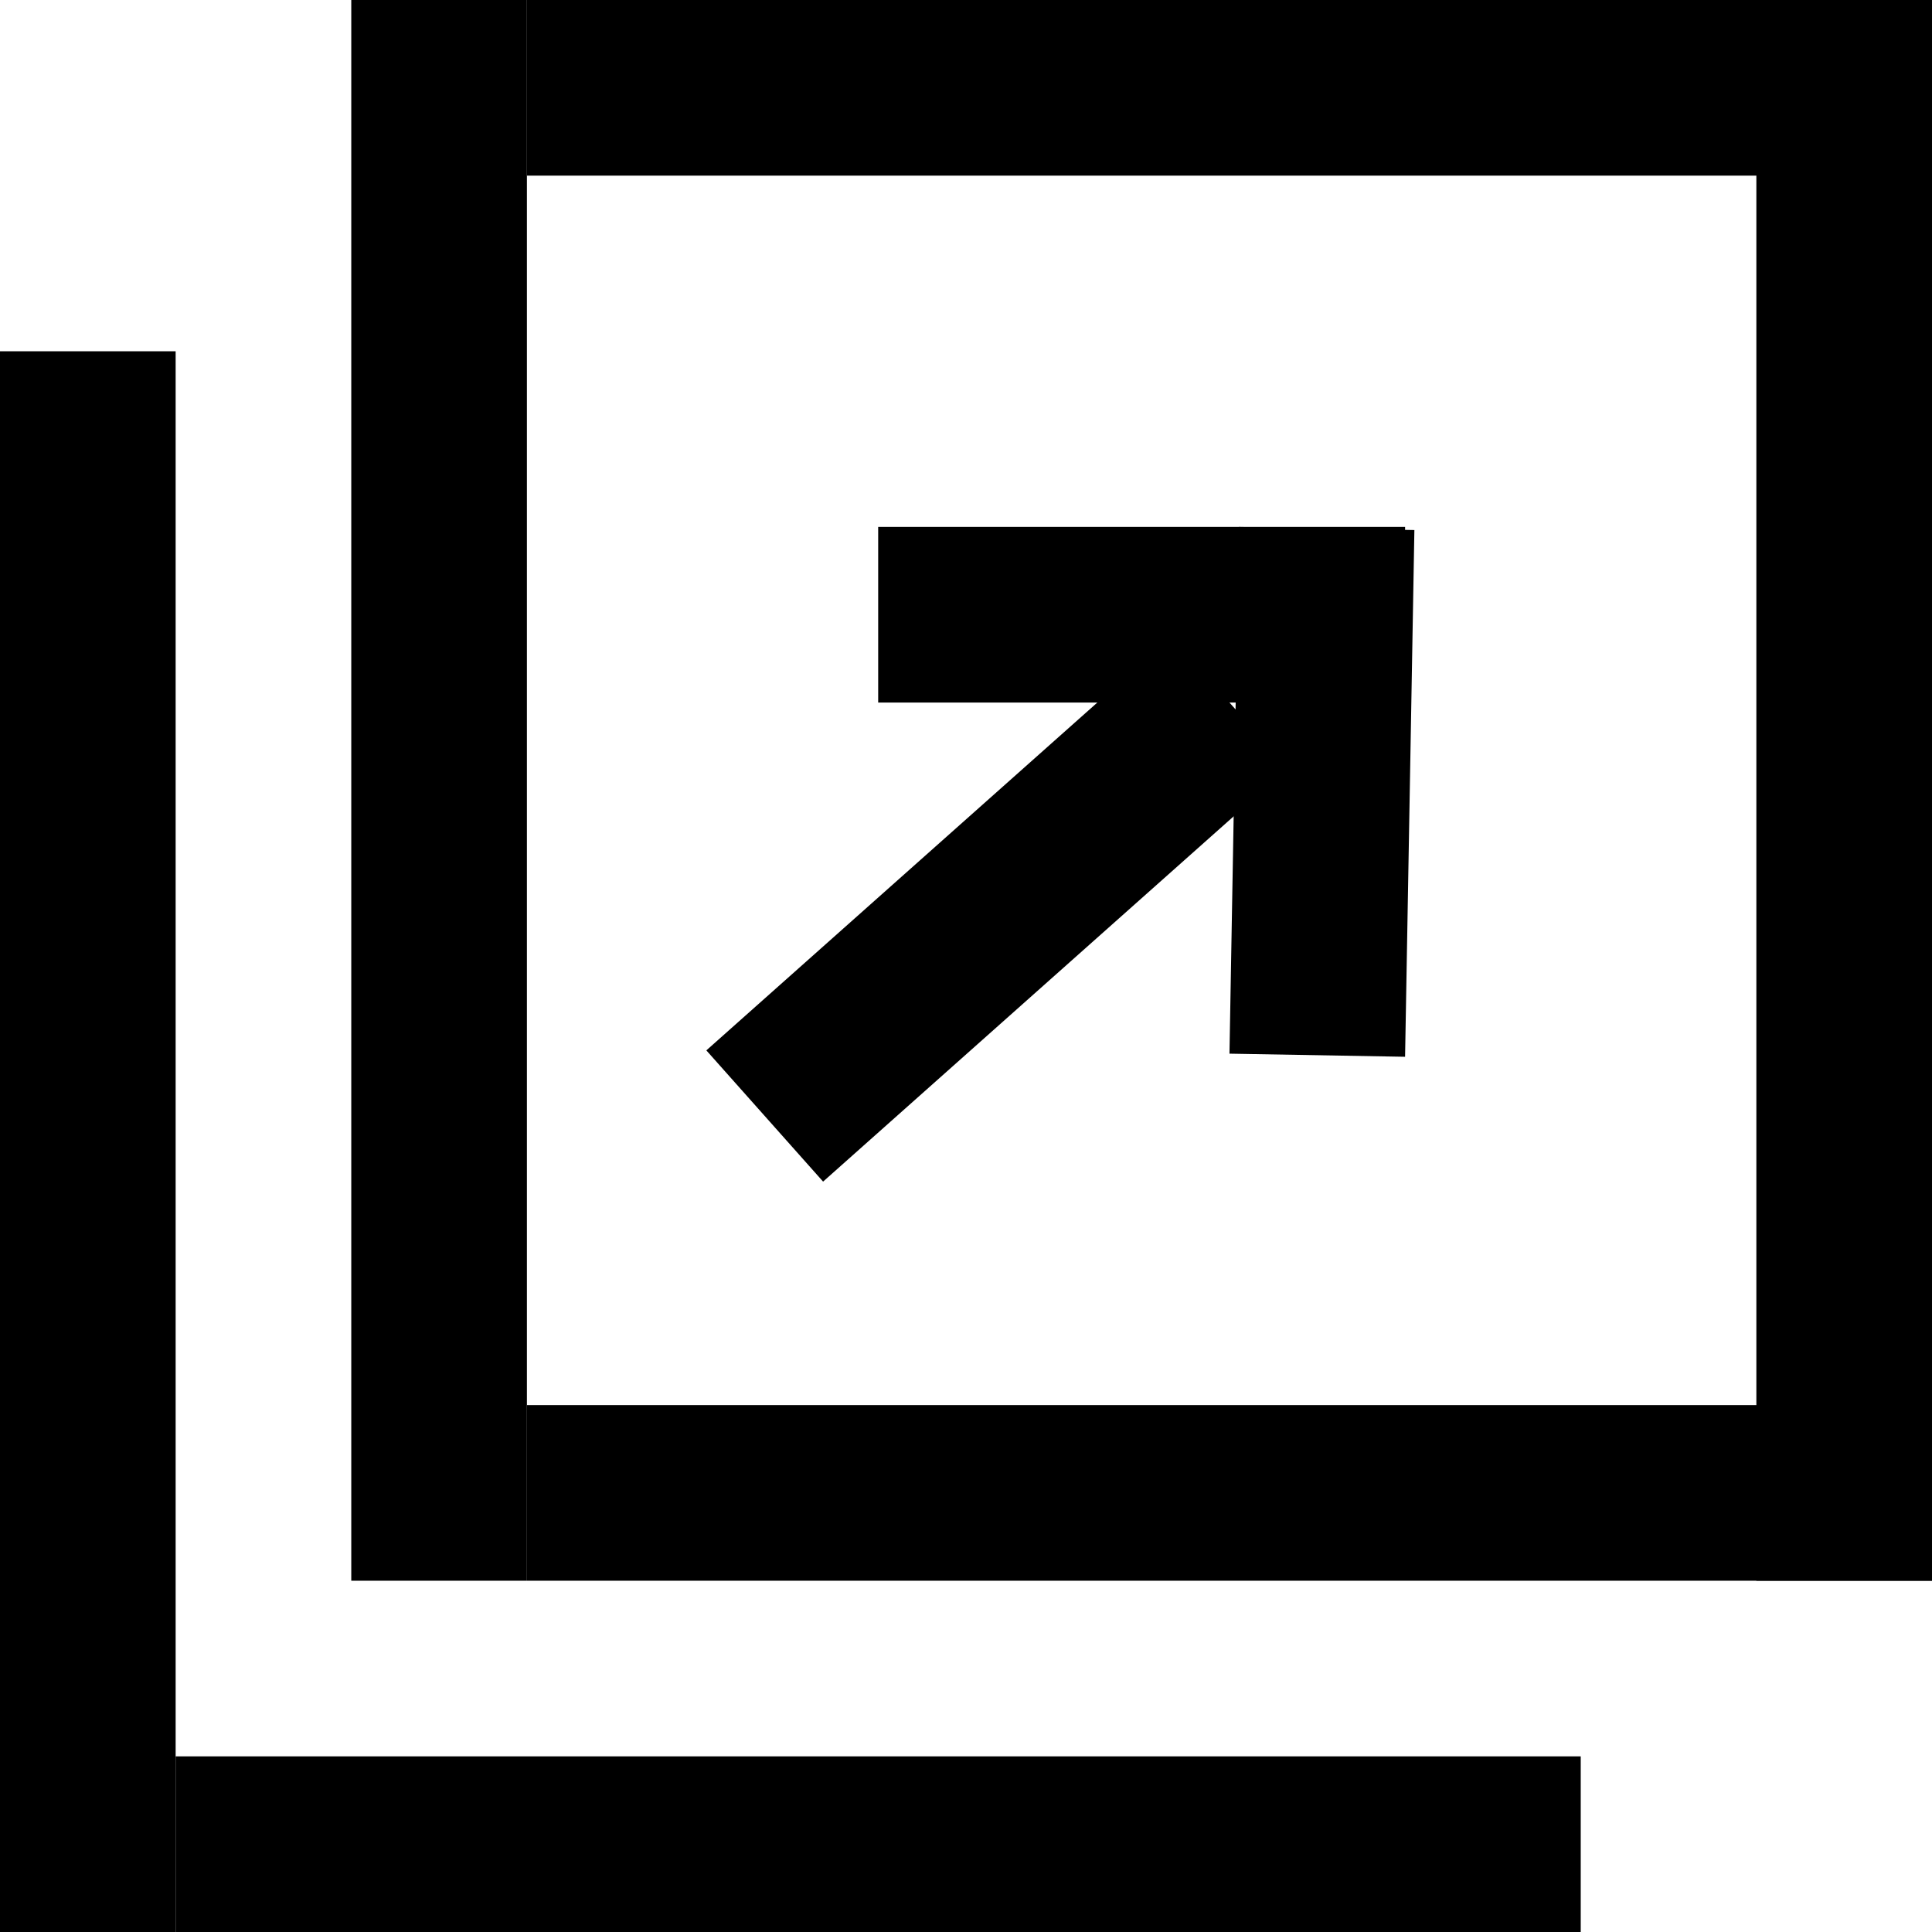
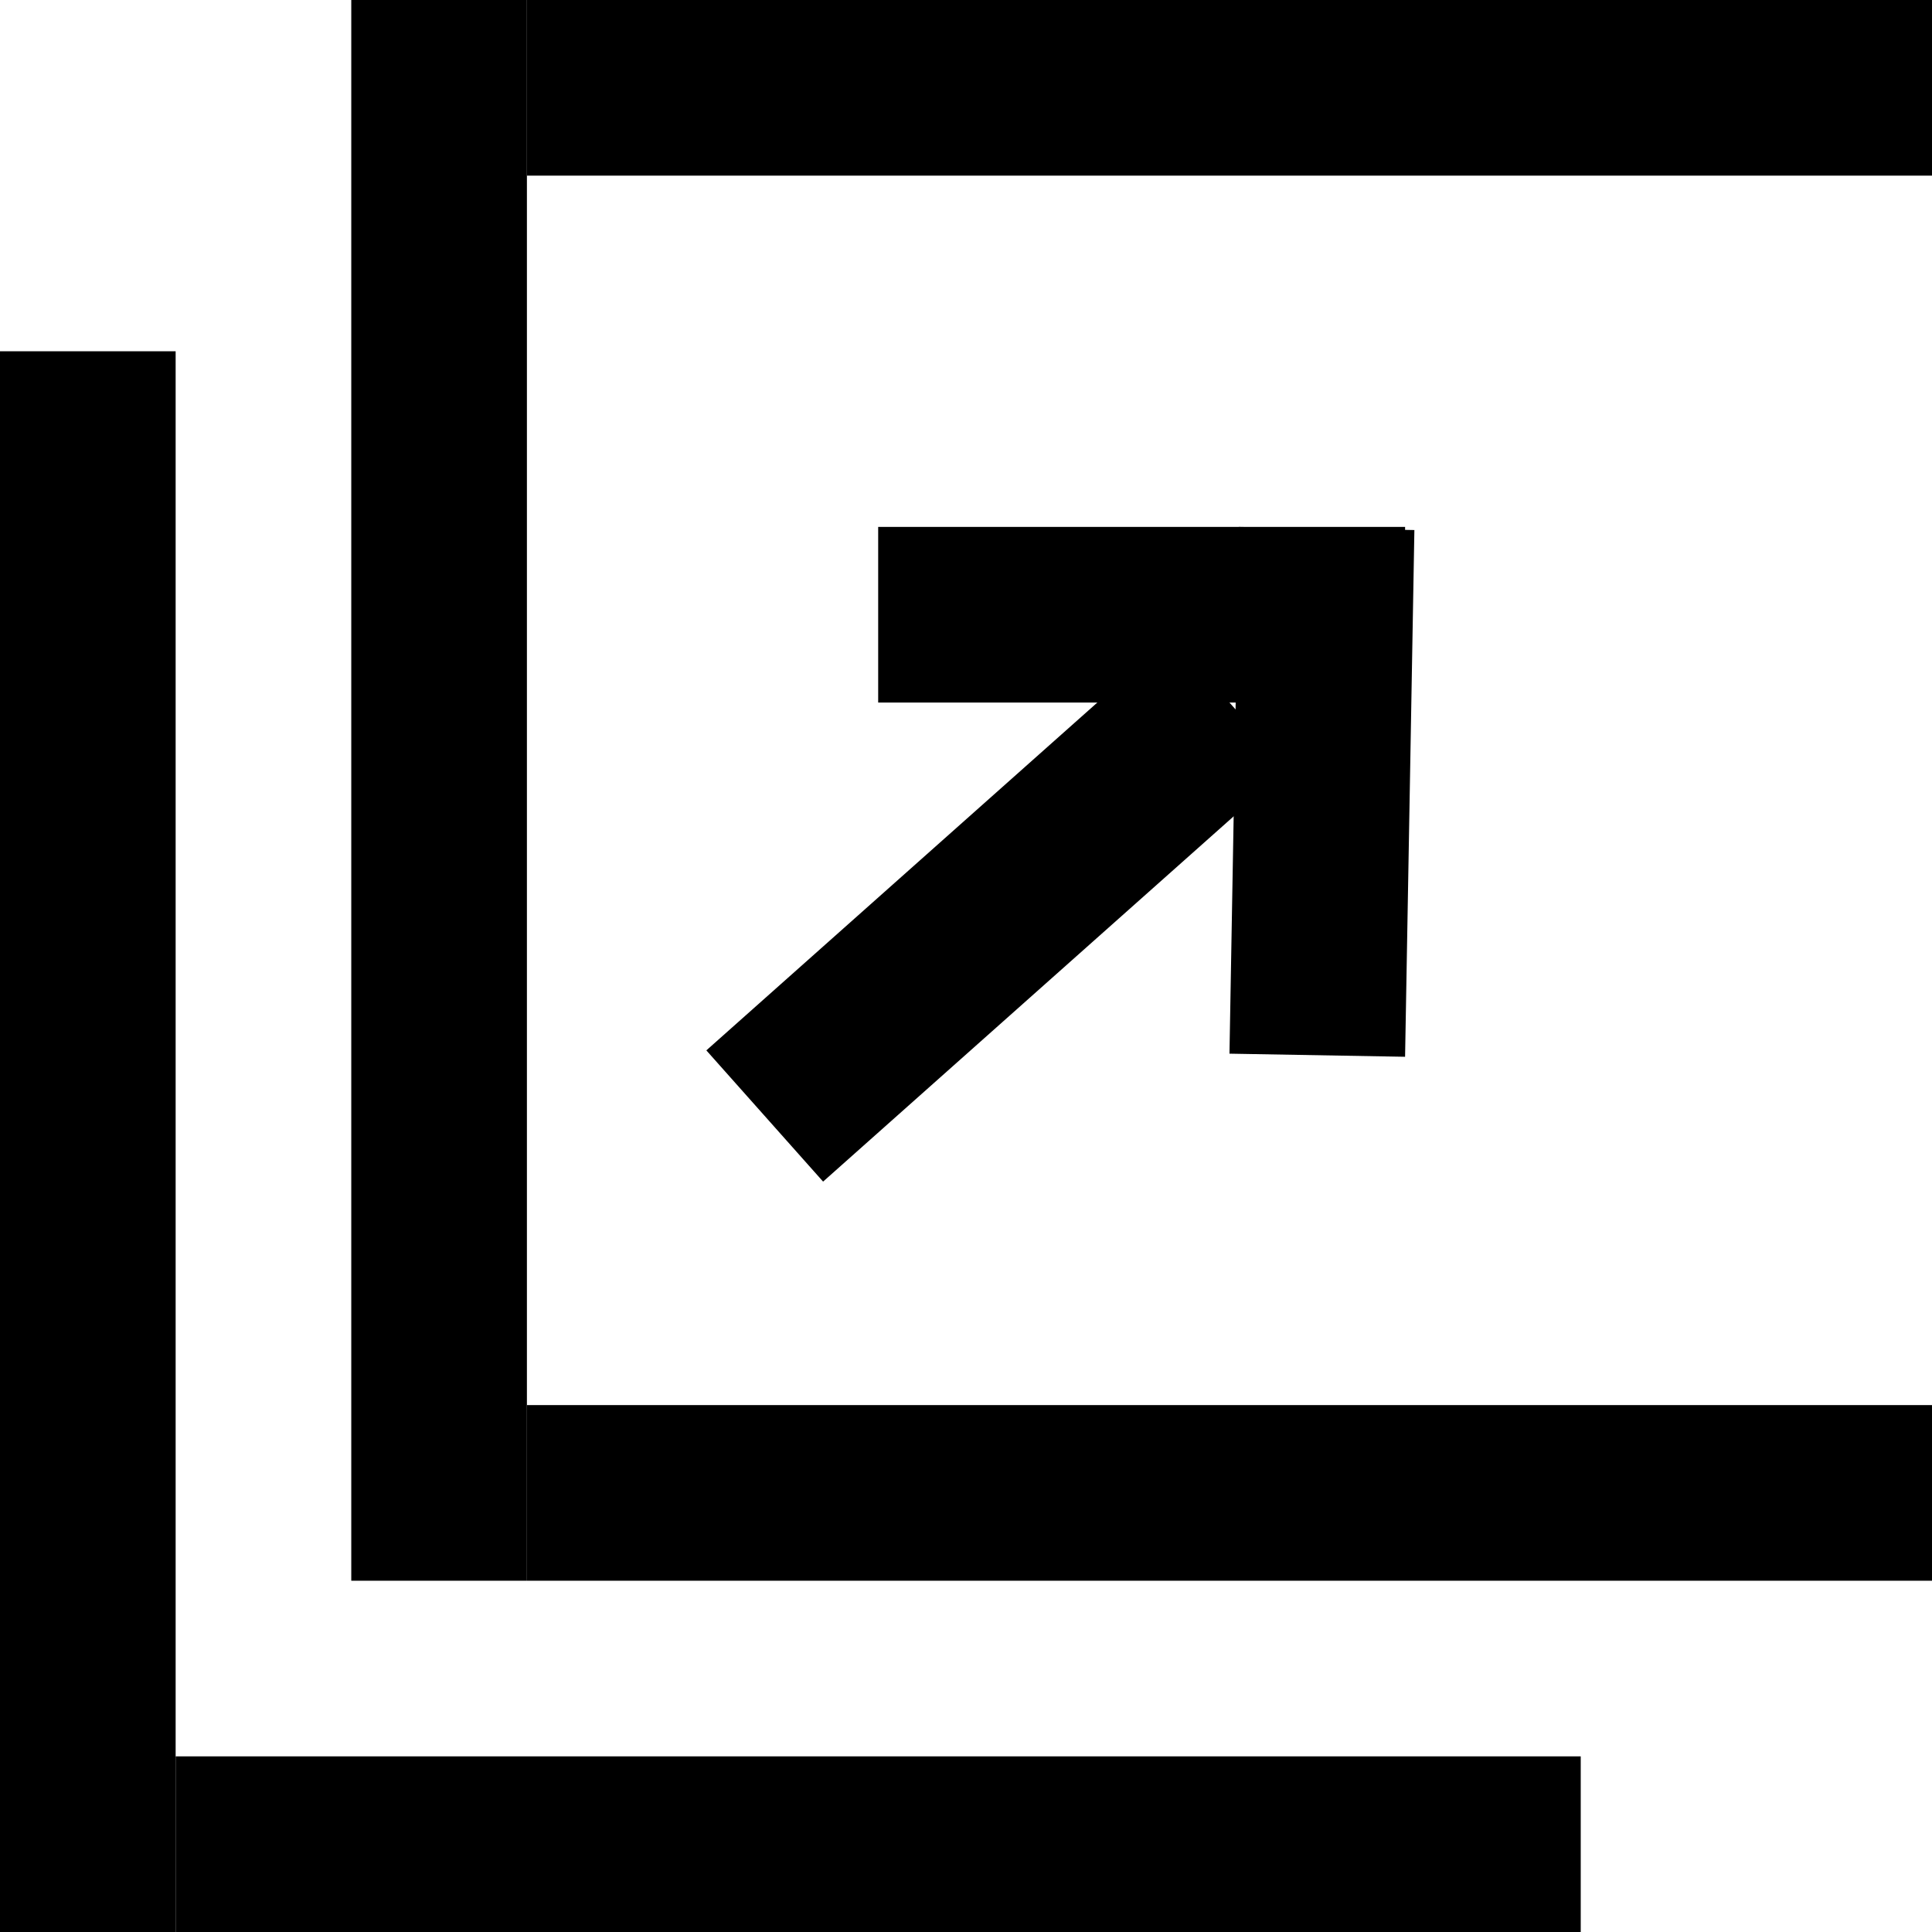
<svg xmlns="http://www.w3.org/2000/svg" width="11" height="11" viewBox="0 0 11 11" fill="none">
  <line x1="2.5" y1="2.18557e-08" x2="2.5" y2="9" stroke="black" />
  <line x1="0.5" y1="2" x2="0.5" y2="11" stroke="black" />
-   <line x1="10.5" y1="2.18557e-08" x2="10.5" y2="9" stroke="black" />
  <line x1="3" y1="0.5" x2="11" y2="0.5" stroke="black" />
  <line x1="3" y1="8.5" x2="11" y2="8.5" stroke="black" />
  <line x1="1" y1="10.5" x2="9" y2="10.5" stroke="black" />
  <line x1="5" y1="3.5" x2="8" y2="3.5" stroke="black" />
  <line x1="7.553" y1="3.009" x2="7.5" y2="6.008" stroke="black" />
  <path d="M7 4L4.354 6.354" stroke="black" />
</svg>